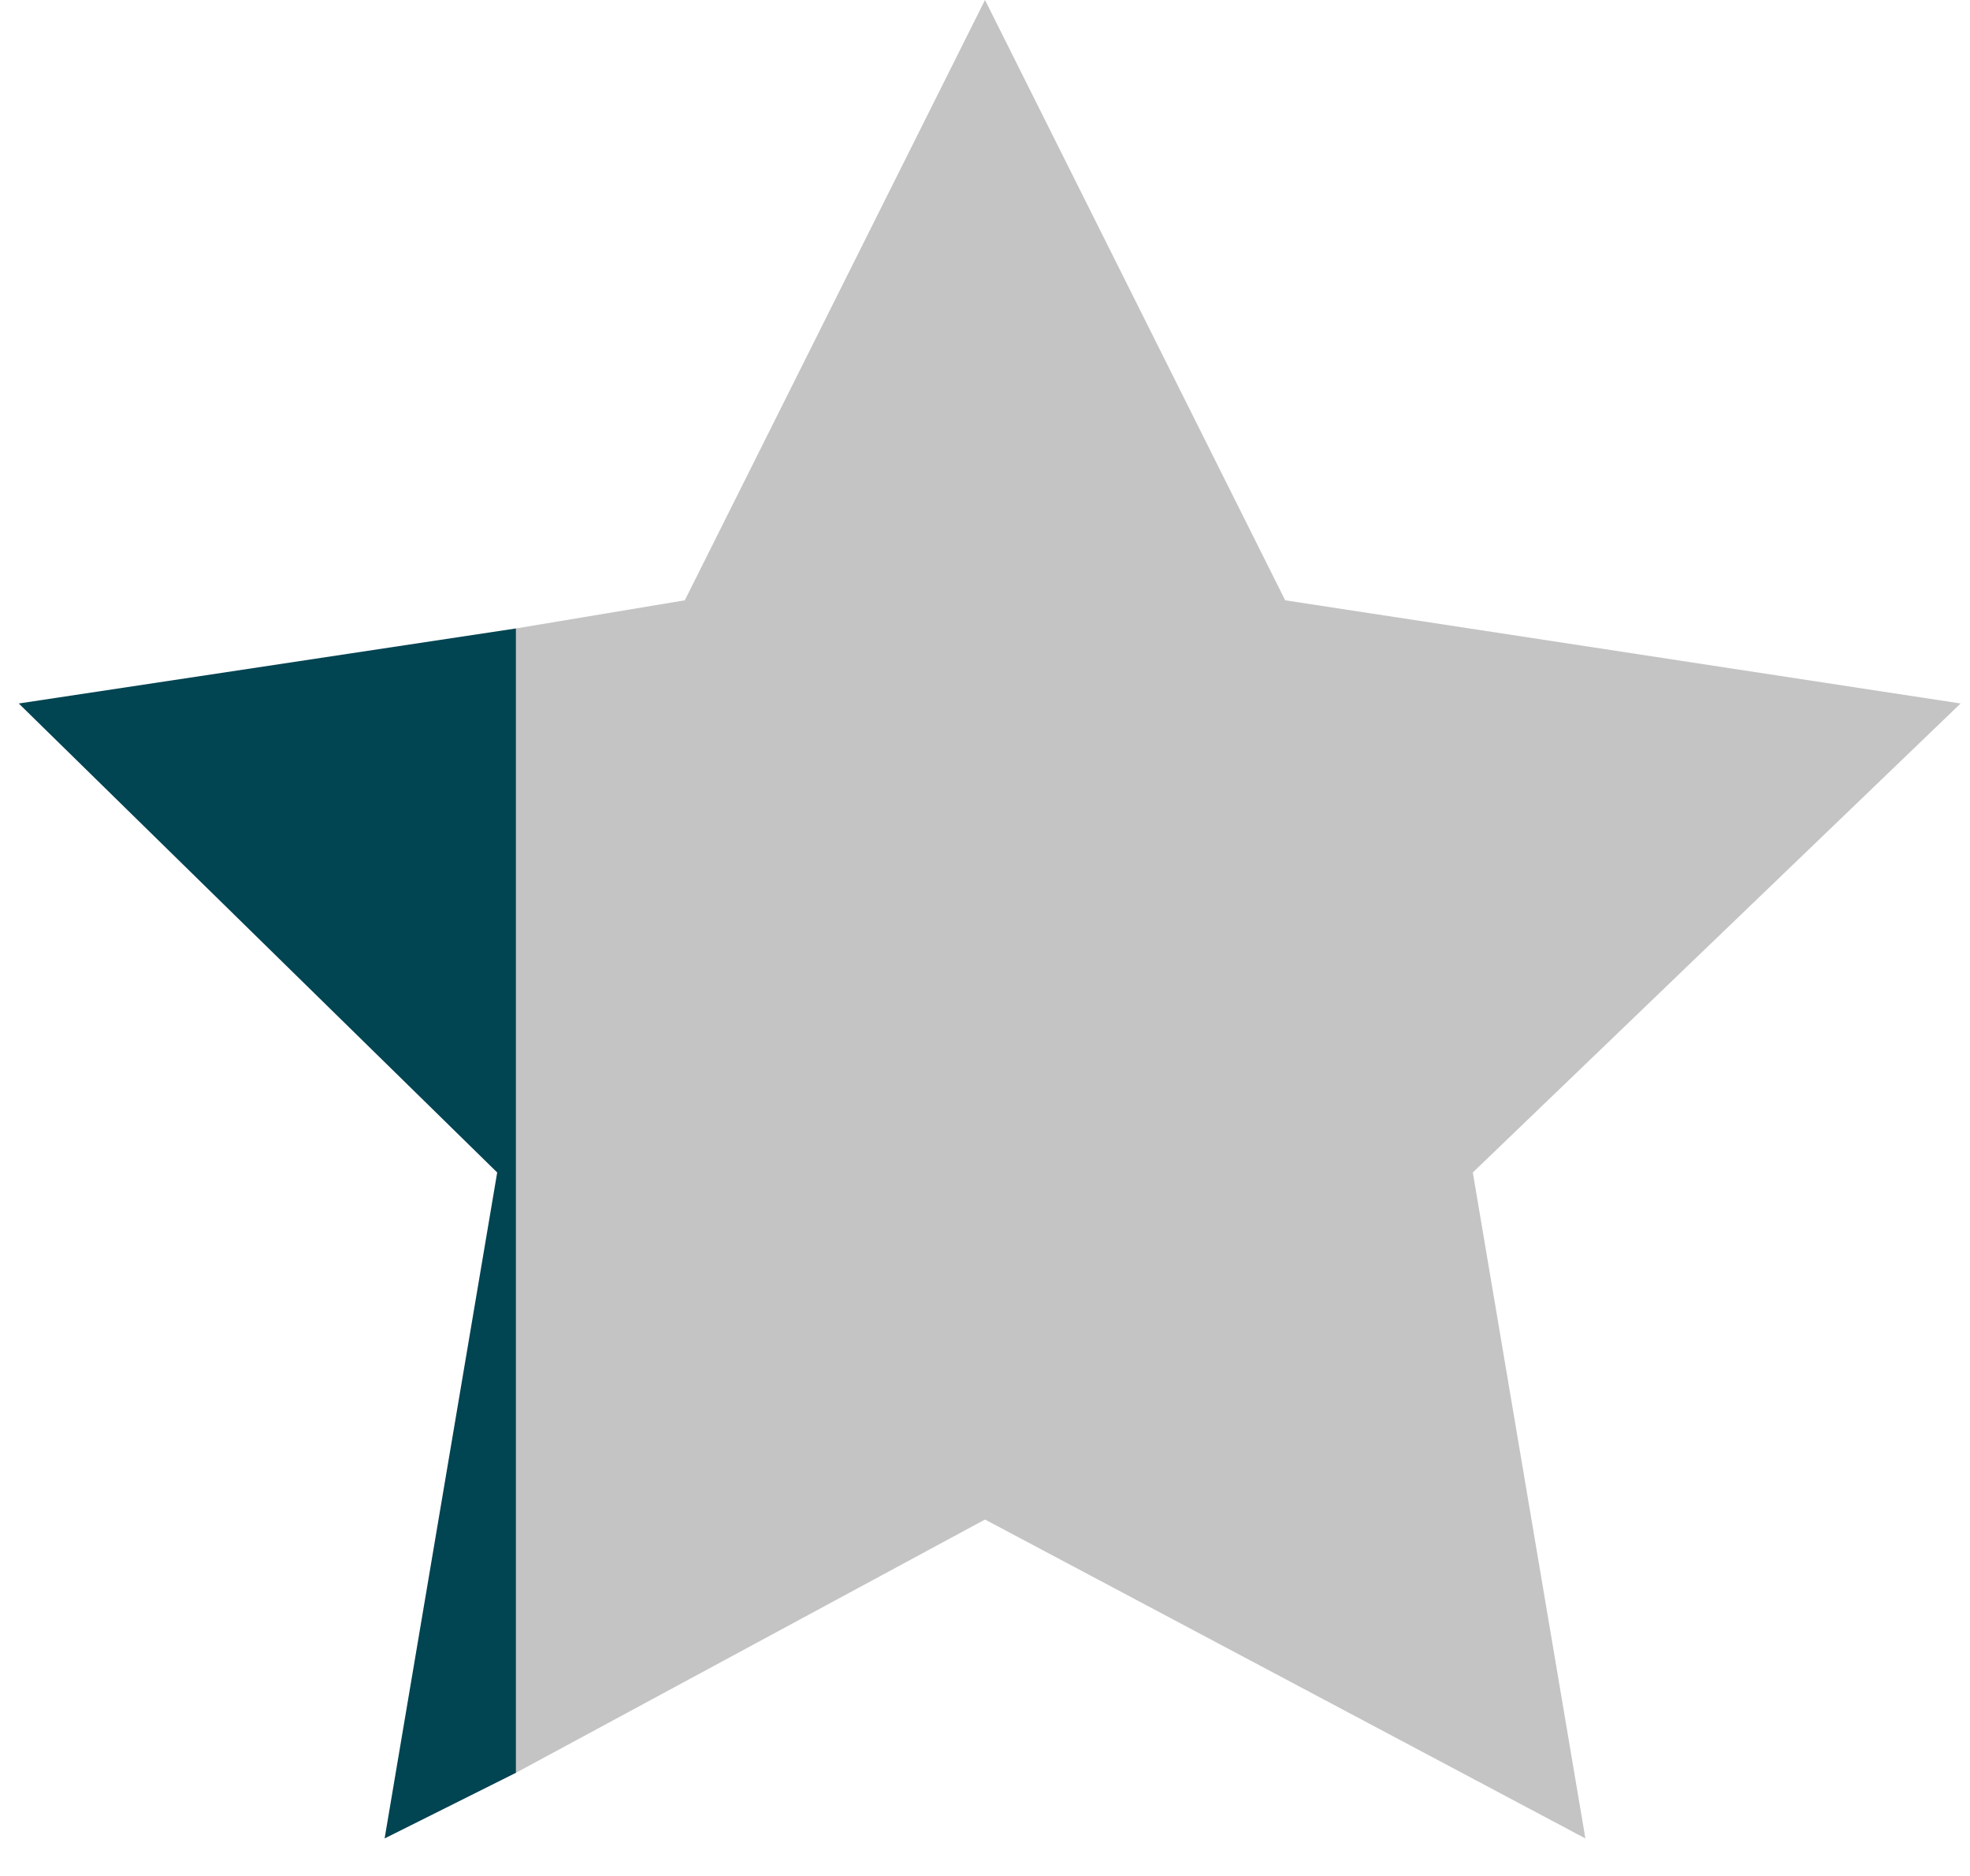
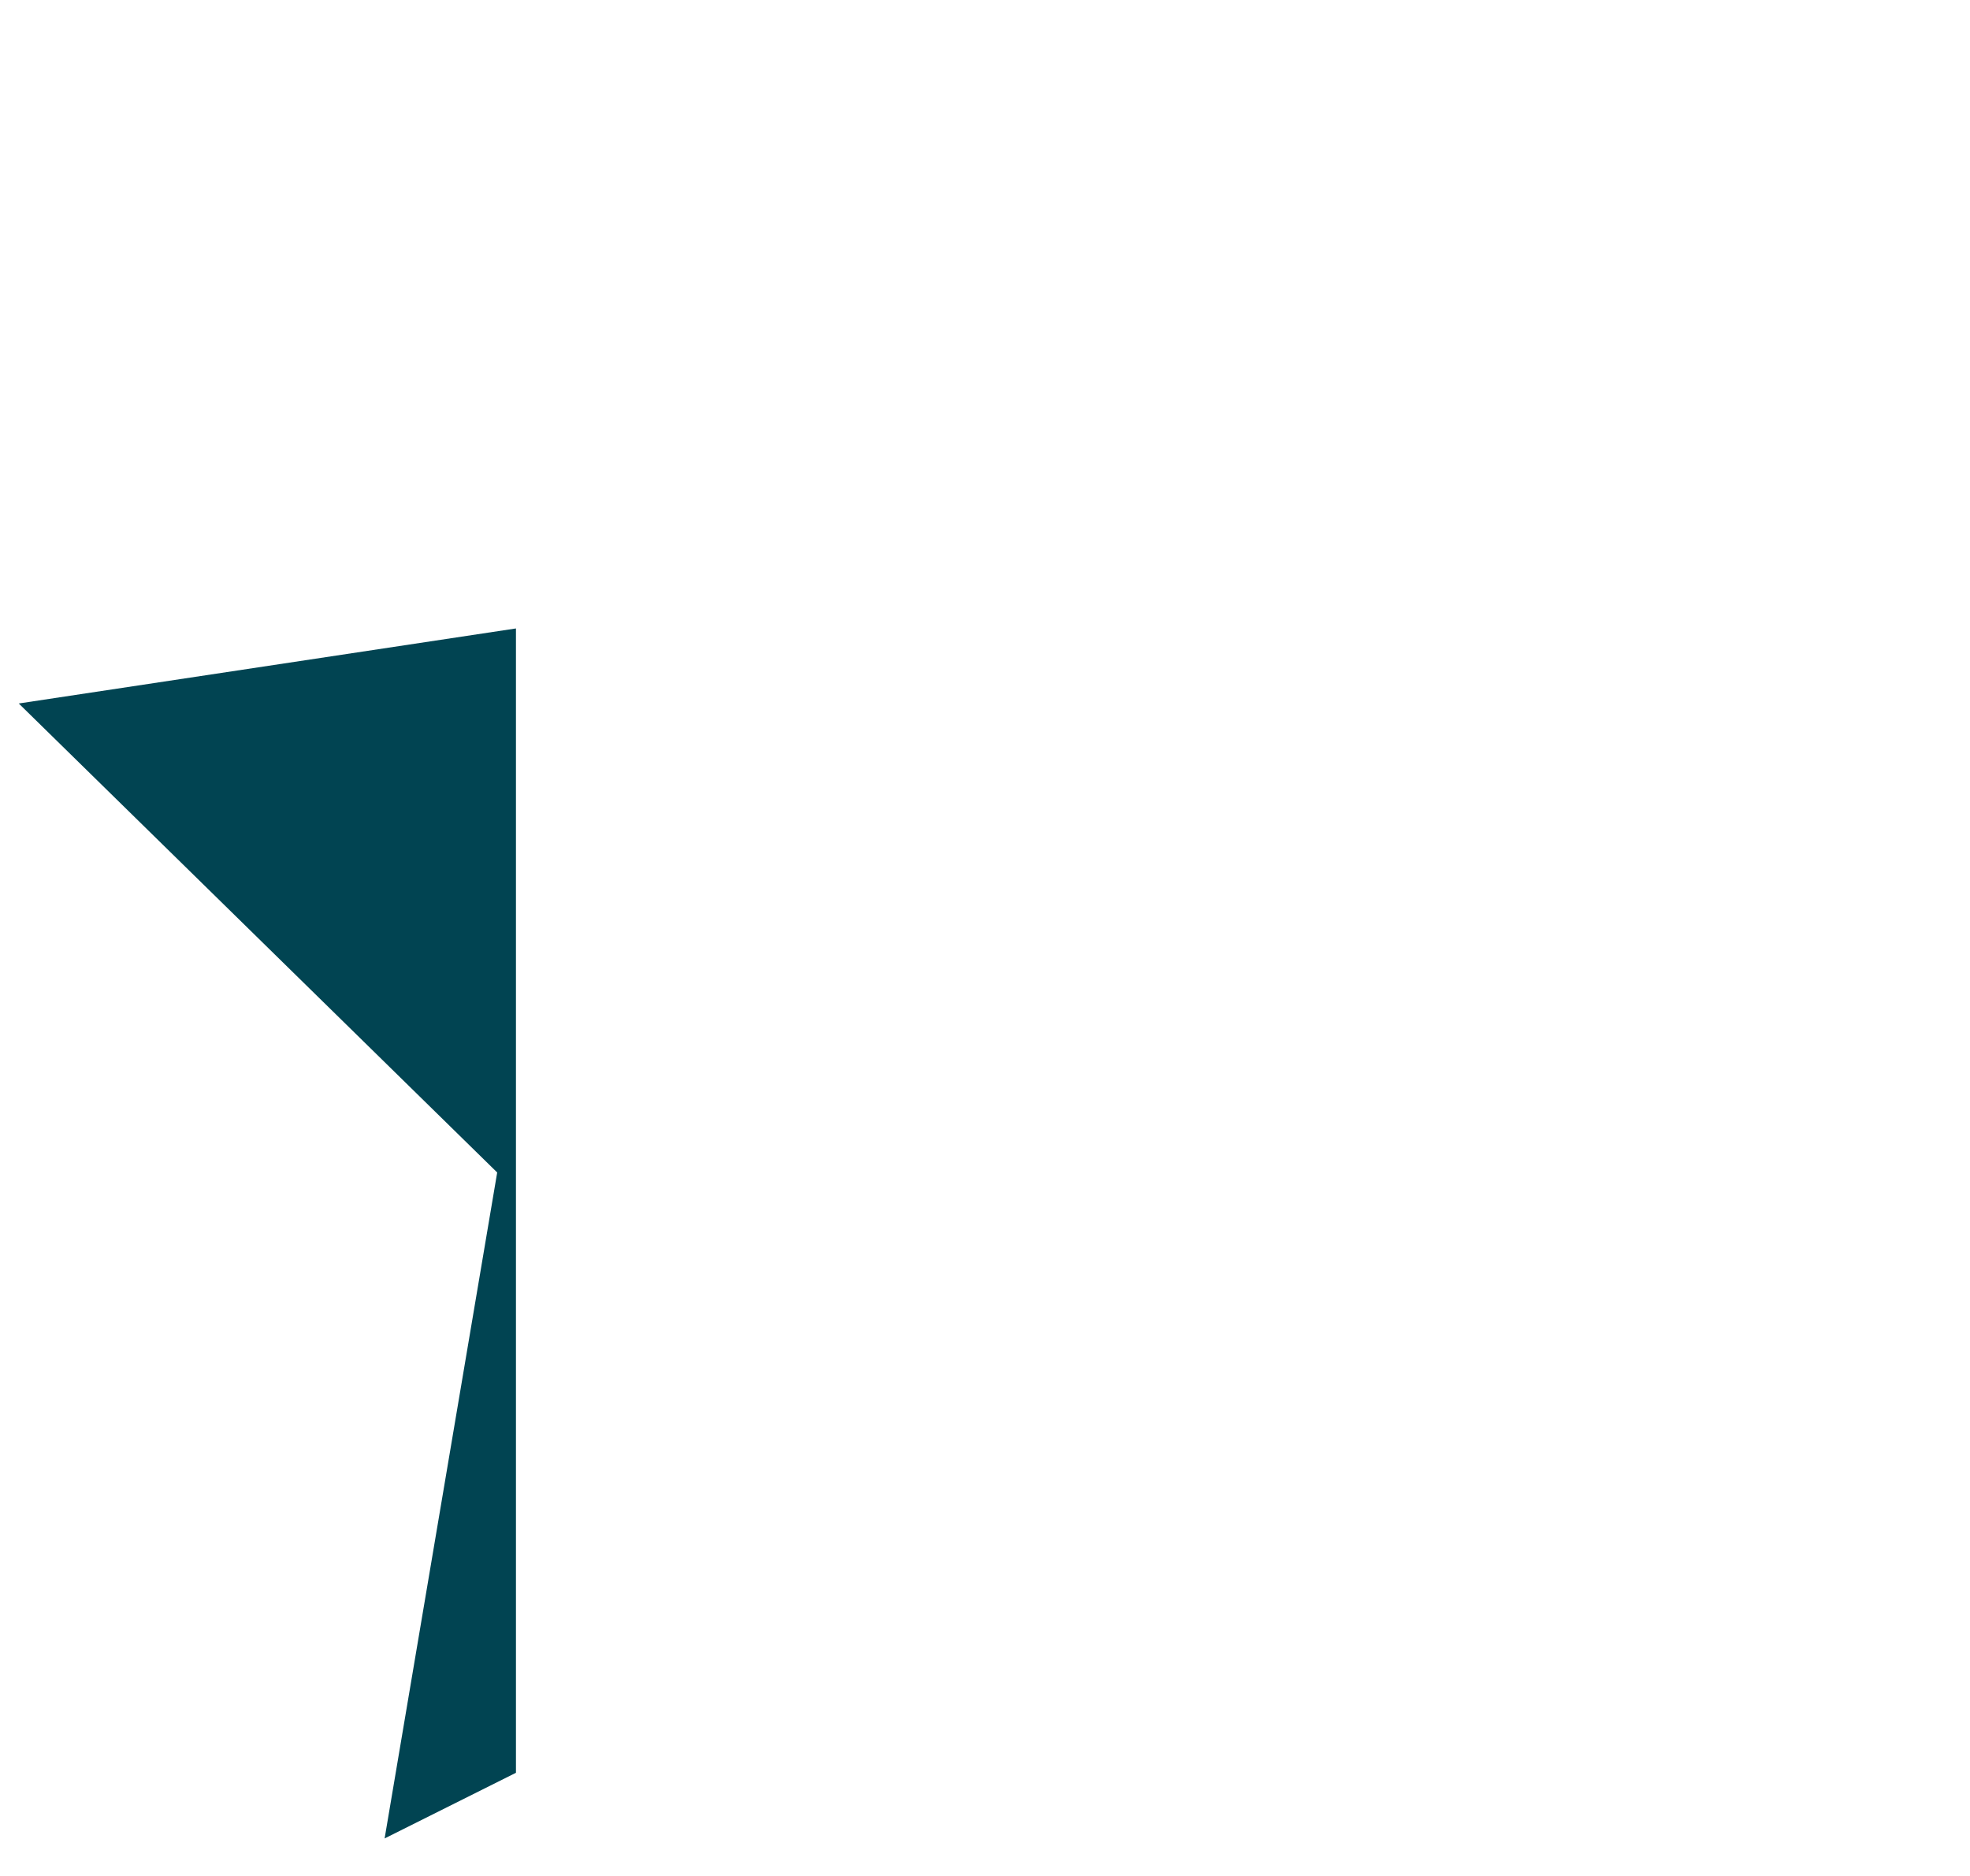
<svg xmlns="http://www.w3.org/2000/svg" version="1.1" id="Layer_1" x="0px" y="0px" viewBox="0 0 21 20" style="enable-background:new 0 0 21 20;" xml:space="preserve">
  <style type="text/css">
	.st0{fill:#C4C4C4;}
	.st1{fill:#014452;}
</style>
  <g>
-     <polygon class="st0" points="7.3,6.4 10.5,0 13.7,6.4 20.9,7.5 15.7,12.5 16.9,19.6 10.5,16.2 5.5,18.9 5.5,6.7  " />
    <polygon class="st1" points="5.3,12.5 0.2,7.5 5.5,6.7 5.5,18.9 4.1,19.6  " />
  </g>
</svg>